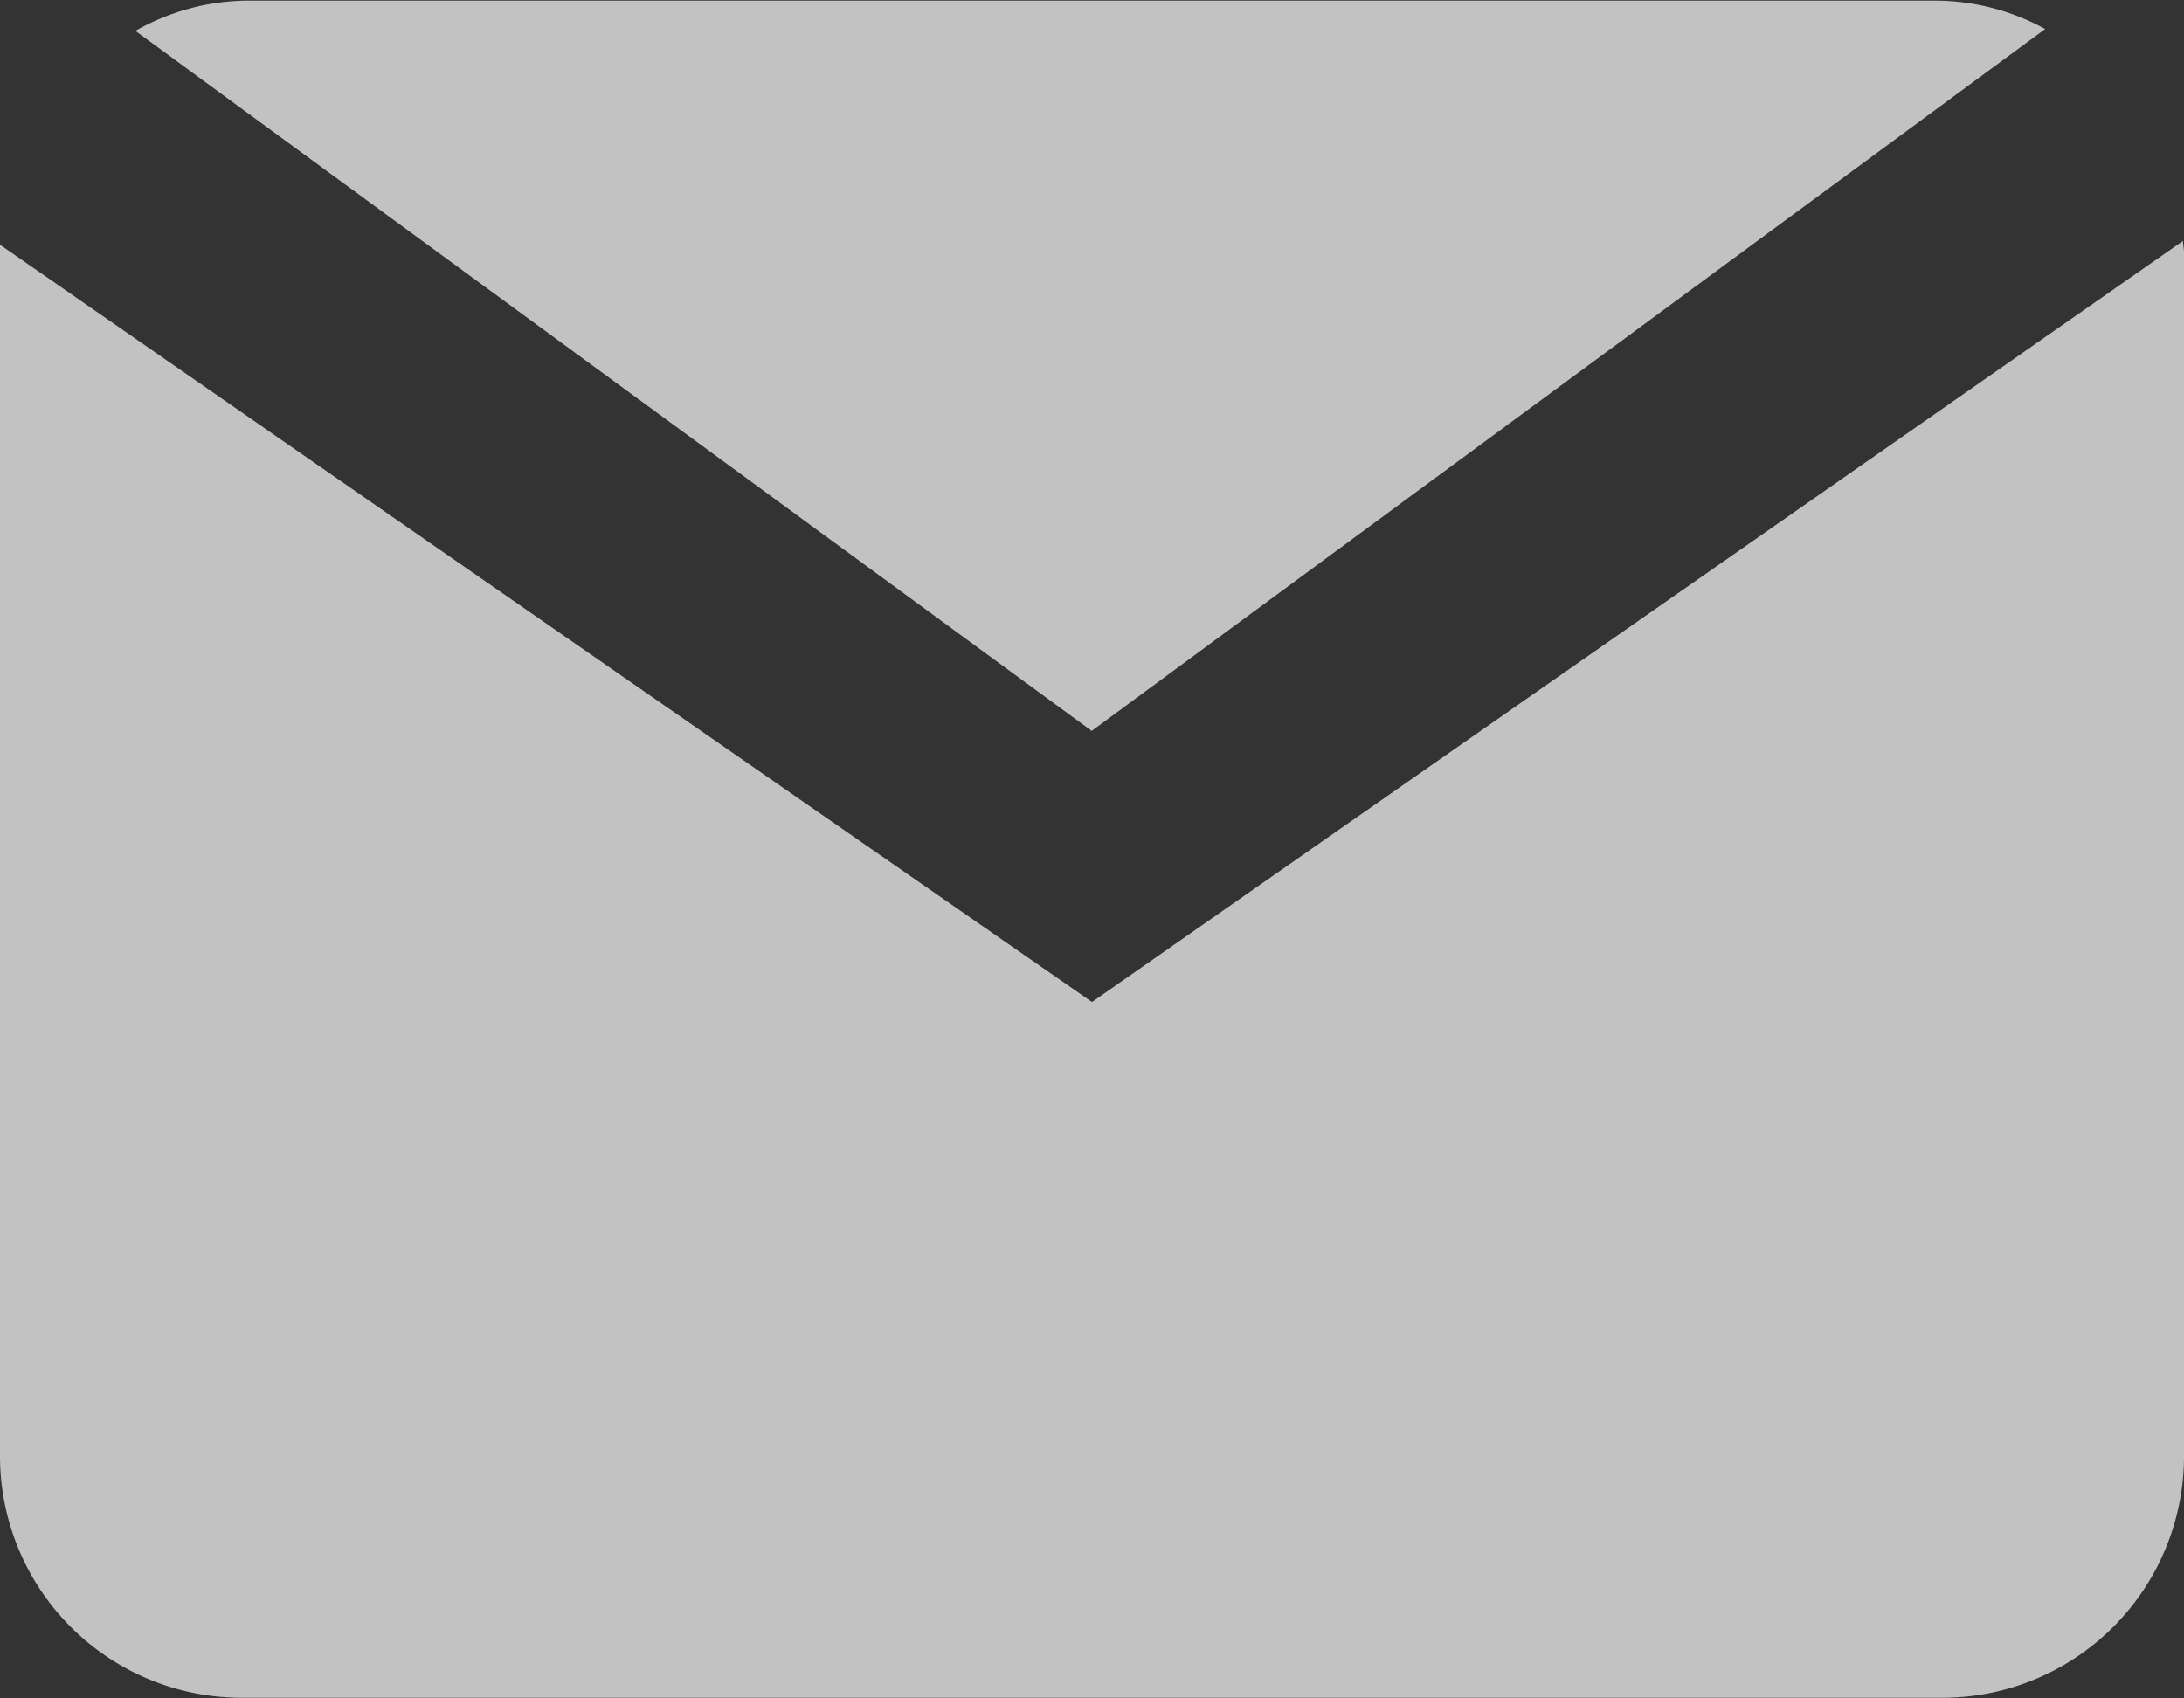
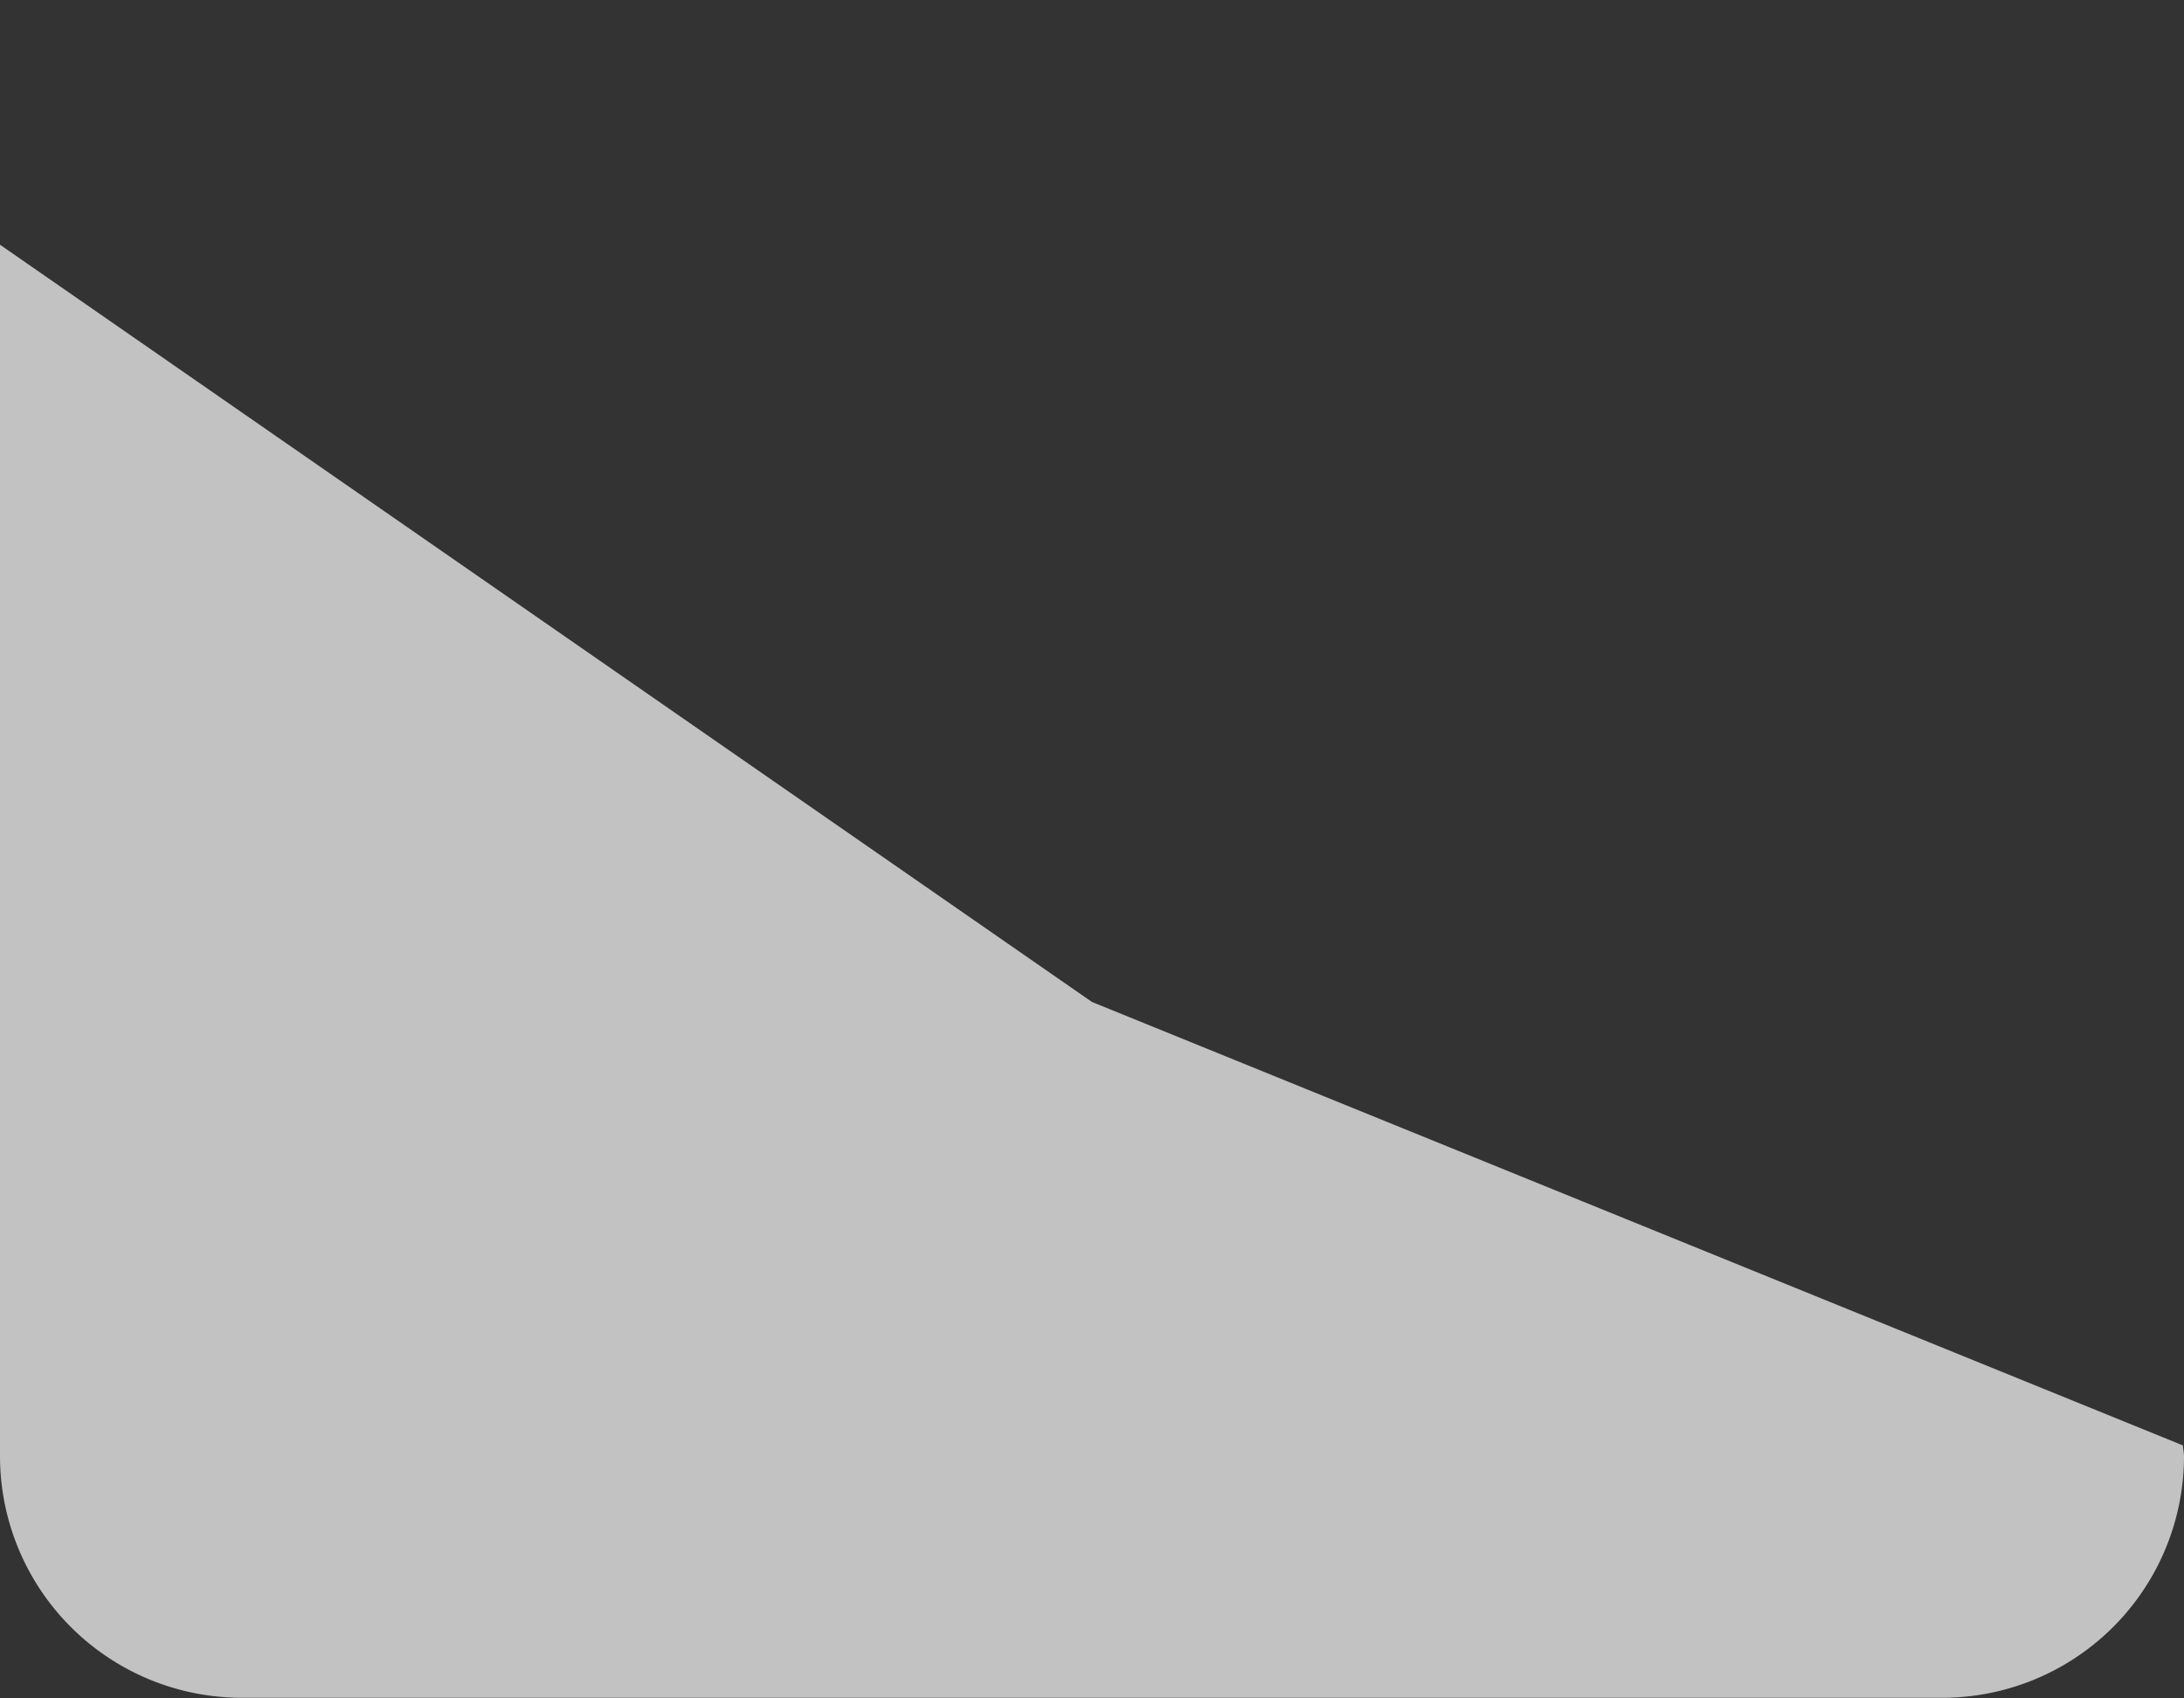
<svg xmlns="http://www.w3.org/2000/svg" width="14" height="10.889" viewBox="0 0 14 10.889">
  <rect x="0" y="0" width="14" height="10.889" fill="#333333" stroke="none" />
  <g id="email" transform="translate(-1 -3)" opacity="0.7">
-     <path id="Path_46" data-name="Path 46" d="M8.2,7.686l6.112-4.5a1.473,1.473,0,0,0-.7-.182H2.789a1.474,1.474,0,0,0-.719.194Z" transform="translate(-0.202 0)" fill="#fff" />
-     <path id="Path_47" data-name="Path 47" d="M8,9.784,1,4.929c0,.017,0,.032,0,.049V12.7a1.55,1.55,0,0,0,1.556,1.545H13.444A1.55,1.55,0,0,0,15,12.7V4.978c0-.025-.006-.049-.007-.073Z" transform="translate(0 -0.36)" fill="#fff" />
+     <path id="Path_47" data-name="Path 47" d="M8,9.784,1,4.929c0,.017,0,.032,0,.049V12.7a1.55,1.55,0,0,0,1.556,1.545H13.444A1.55,1.55,0,0,0,15,12.7c0-.025-.006-.049-.007-.073Z" transform="translate(0 -0.36)" fill="#fff" />
  </g>
</svg>